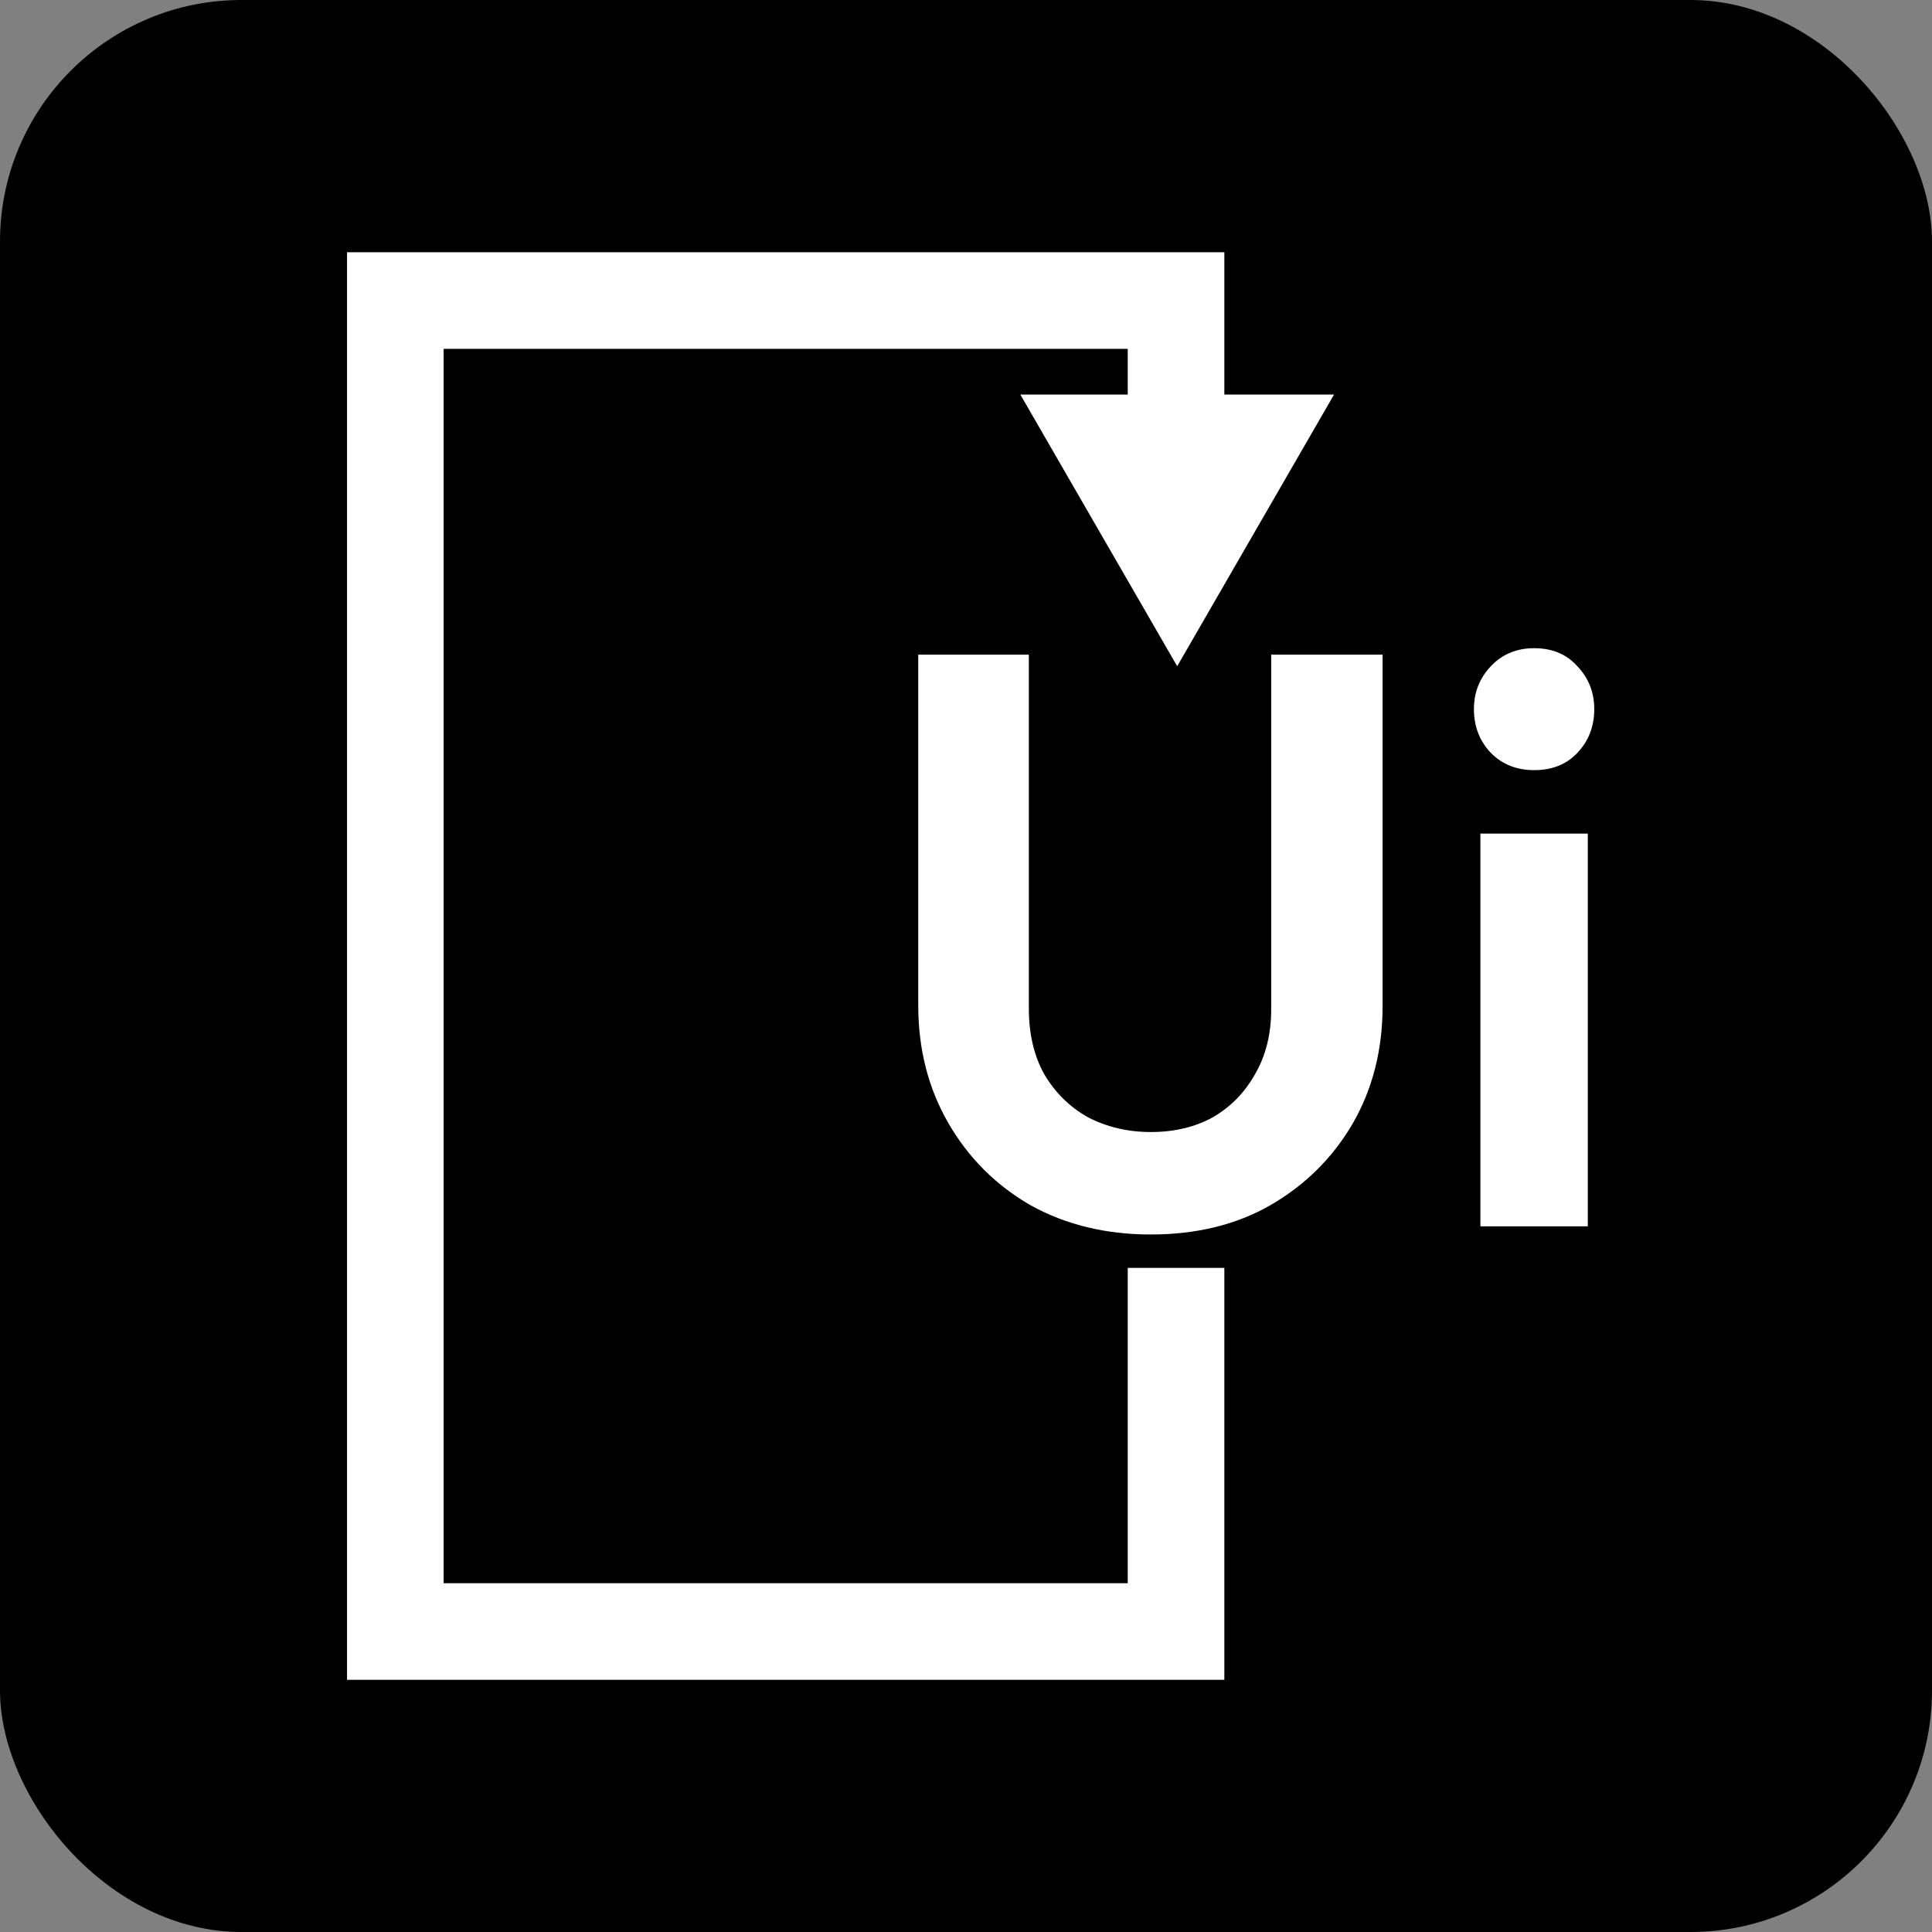
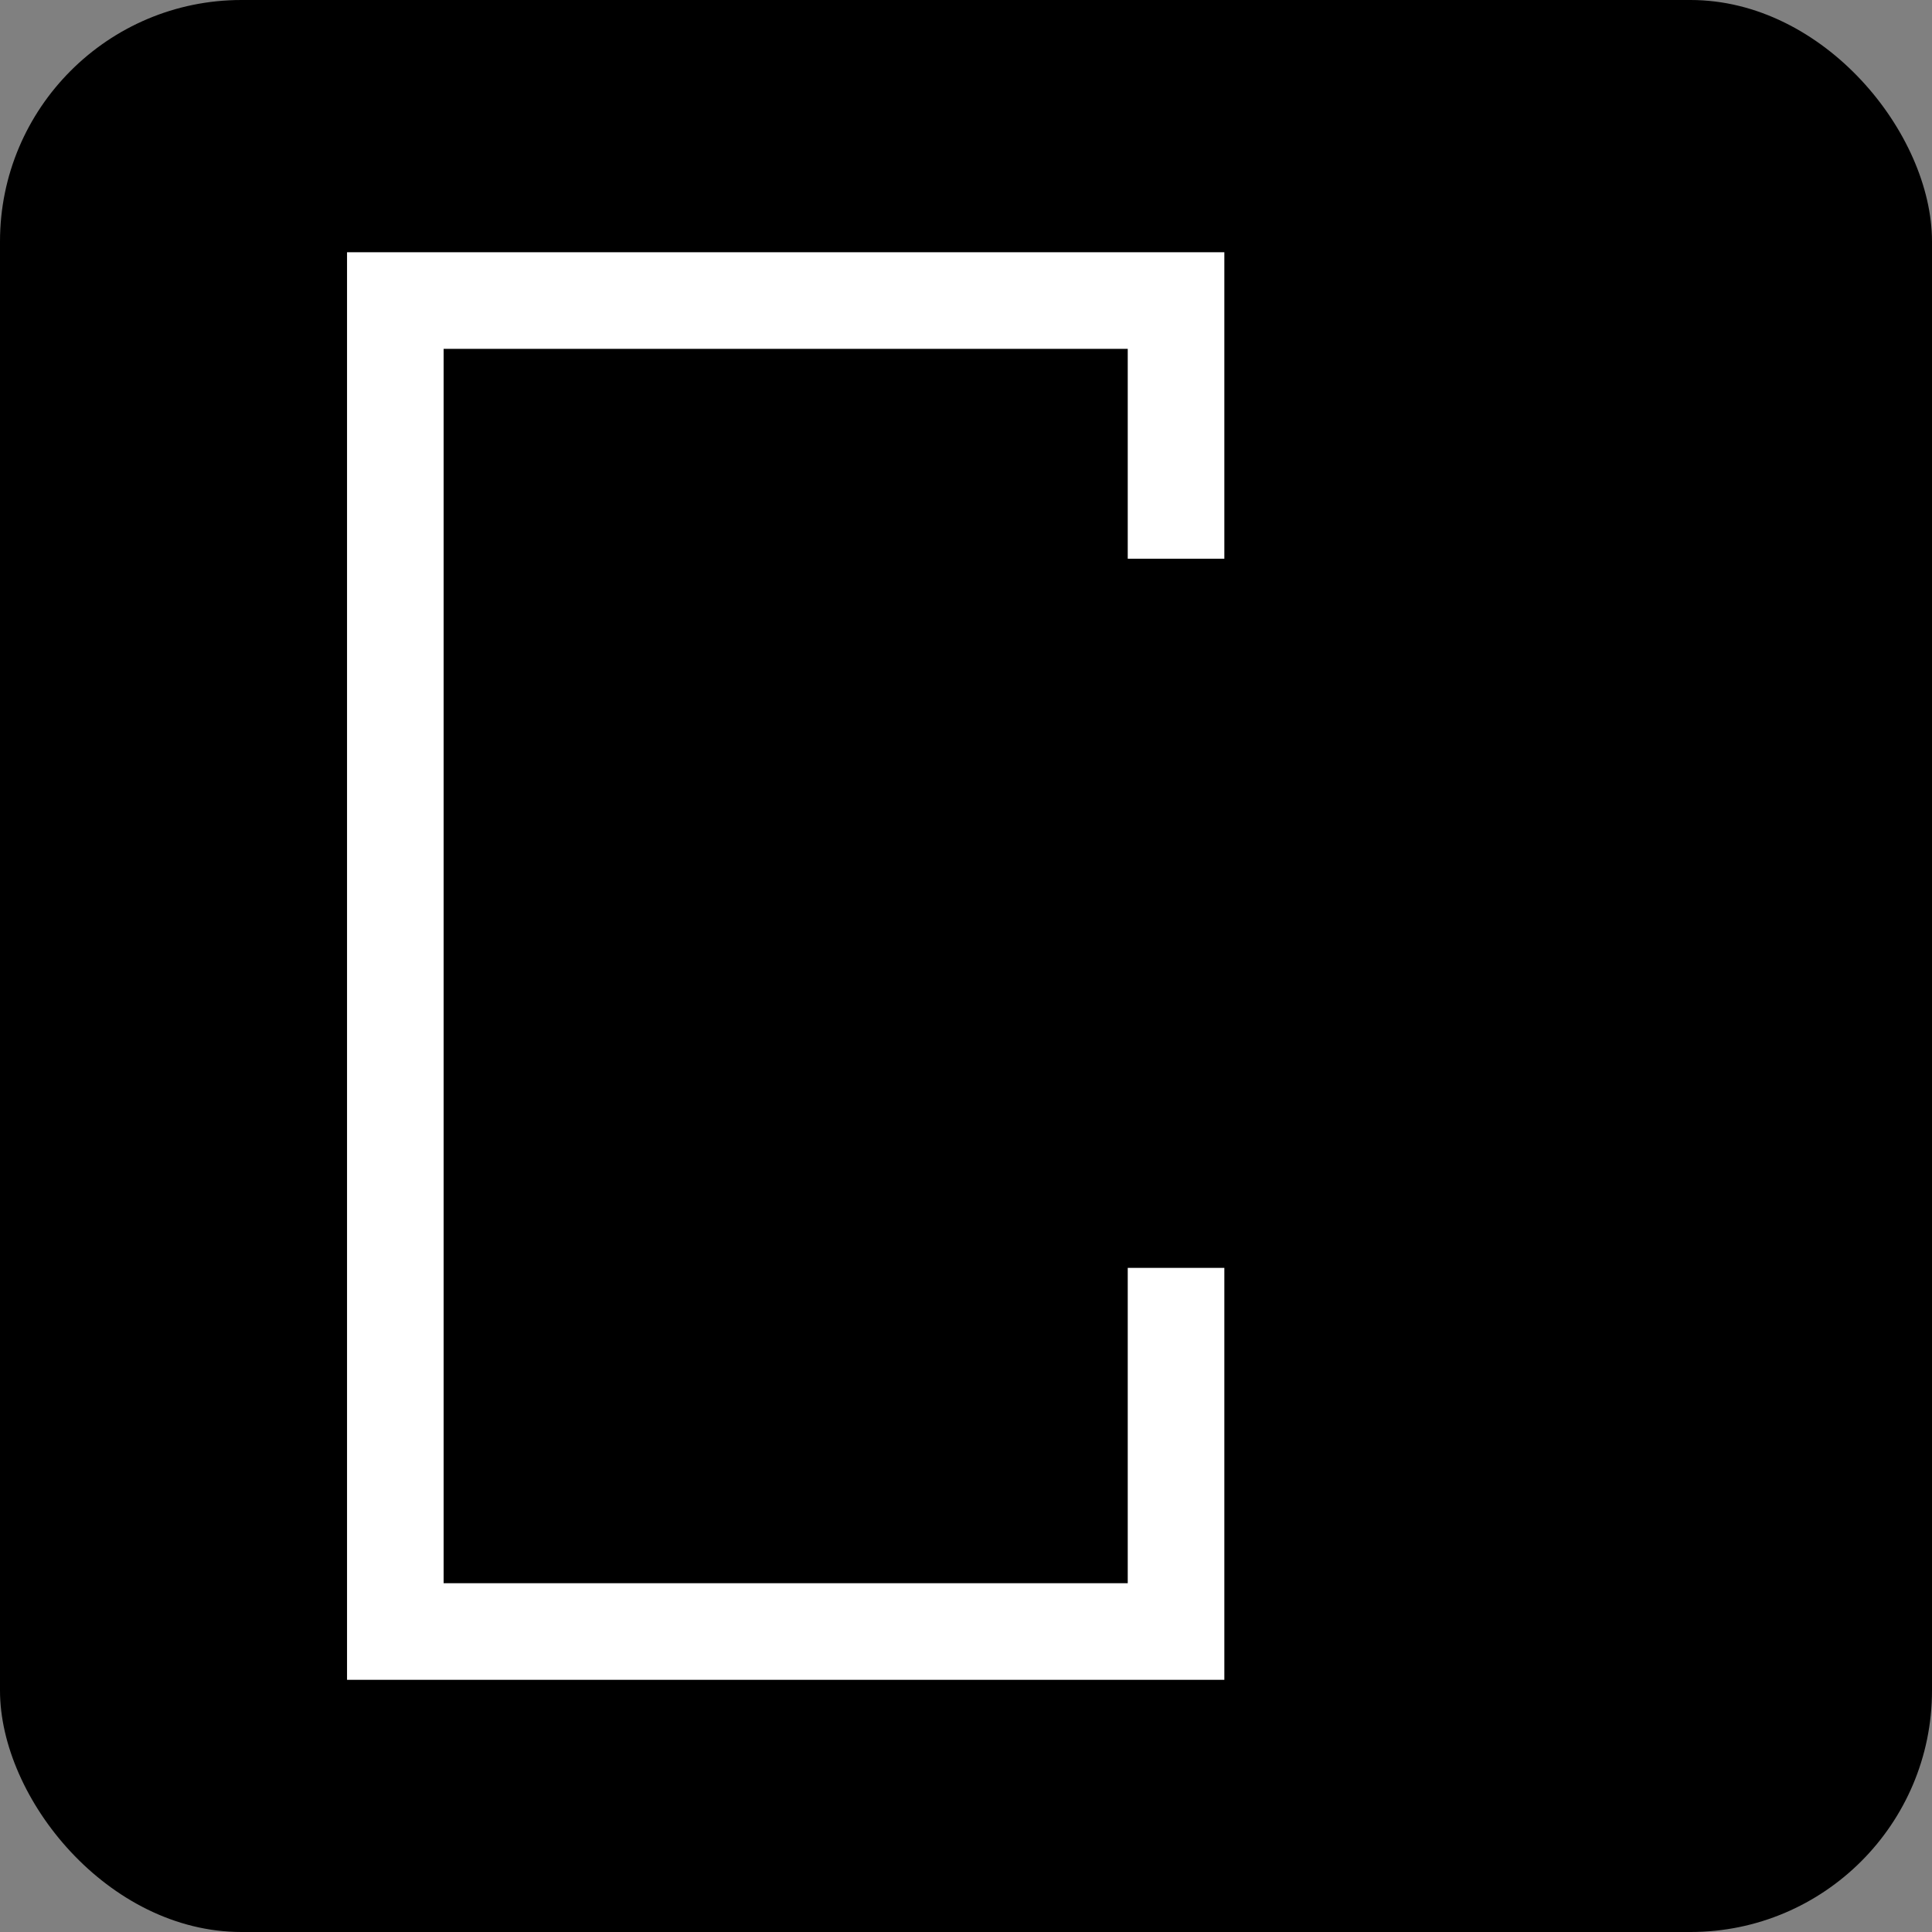
<svg xmlns="http://www.w3.org/2000/svg" width="32" height="32" viewBox="0 0 32 32" fill="none">
  <rect x="0" y="0" width="32" height="32" fill="#808080" stroke="none" />
  <rect width="32" height="32" rx="4" fill="black" />
-   <path d="M19.061 20.447C18.316 20.447 17.652 20.286 17.068 19.962C16.493 19.63 16.04 19.177 15.708 18.602C15.375 18.027 15.209 17.376 15.209 16.649V10.843H17.041V16.703C17.041 17.125 17.126 17.488 17.297 17.794C17.477 18.099 17.719 18.337 18.024 18.508C18.339 18.669 18.684 18.75 19.061 18.75C19.448 18.75 19.789 18.669 20.085 18.508C20.381 18.337 20.615 18.099 20.786 17.794C20.965 17.488 21.055 17.129 21.055 16.716V10.843H22.9V16.662C22.9 17.39 22.734 18.041 22.402 18.615C22.07 19.181 21.616 19.63 21.041 19.962C20.476 20.286 19.816 20.447 19.061 20.447ZM24.52 20.312V13.807H26.299V20.312H24.52ZM25.41 12.756C25.122 12.756 24.884 12.662 24.696 12.473C24.507 12.276 24.413 12.033 24.413 11.746C24.413 11.467 24.507 11.229 24.696 11.032C24.884 10.834 25.122 10.736 25.41 10.736C25.706 10.736 25.944 10.834 26.123 11.032C26.312 11.229 26.406 11.467 26.406 11.746C26.406 12.033 26.312 12.276 26.123 12.473C25.944 12.662 25.706 12.756 25.41 12.756Z" fill="white" />
  <path d="M19.479 9.254V4.978H6.548V27.023H19.479V21" stroke="white" stroke-width="1.6" />
-   <path d="M16.9 6.535L22.096 6.535L19.498 11.035L16.9 6.535Z" fill="white" />
</svg>